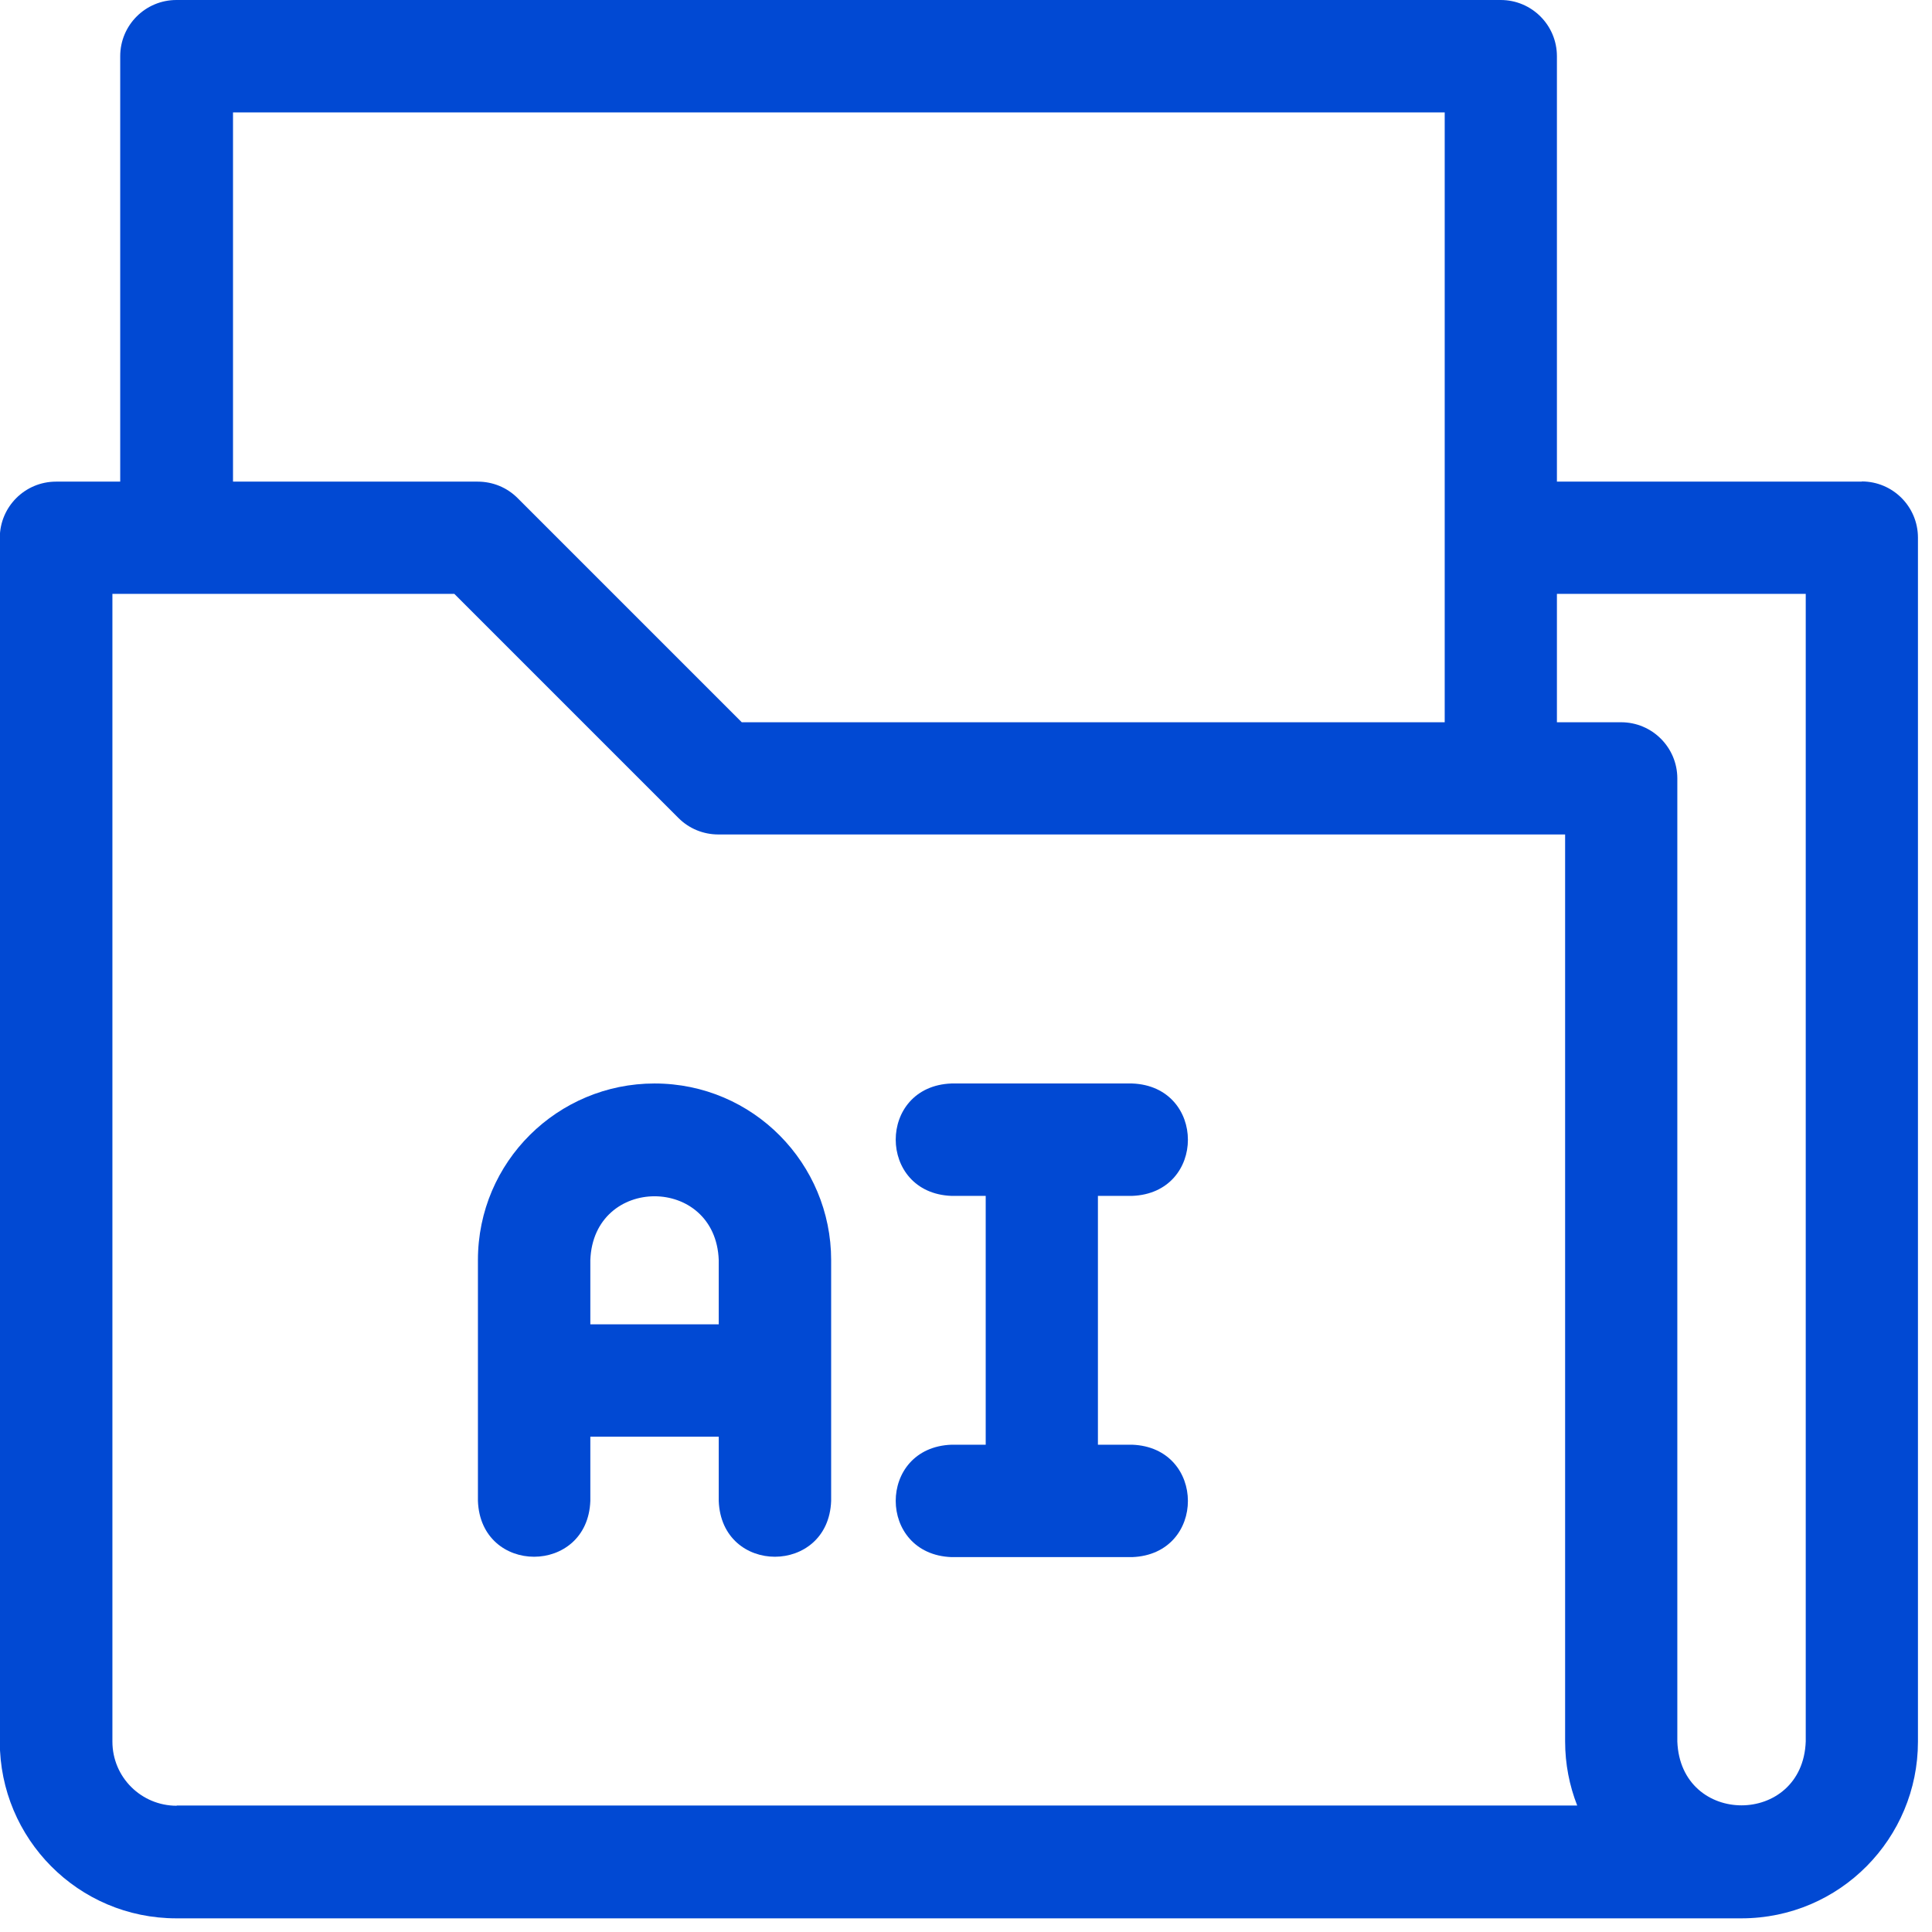
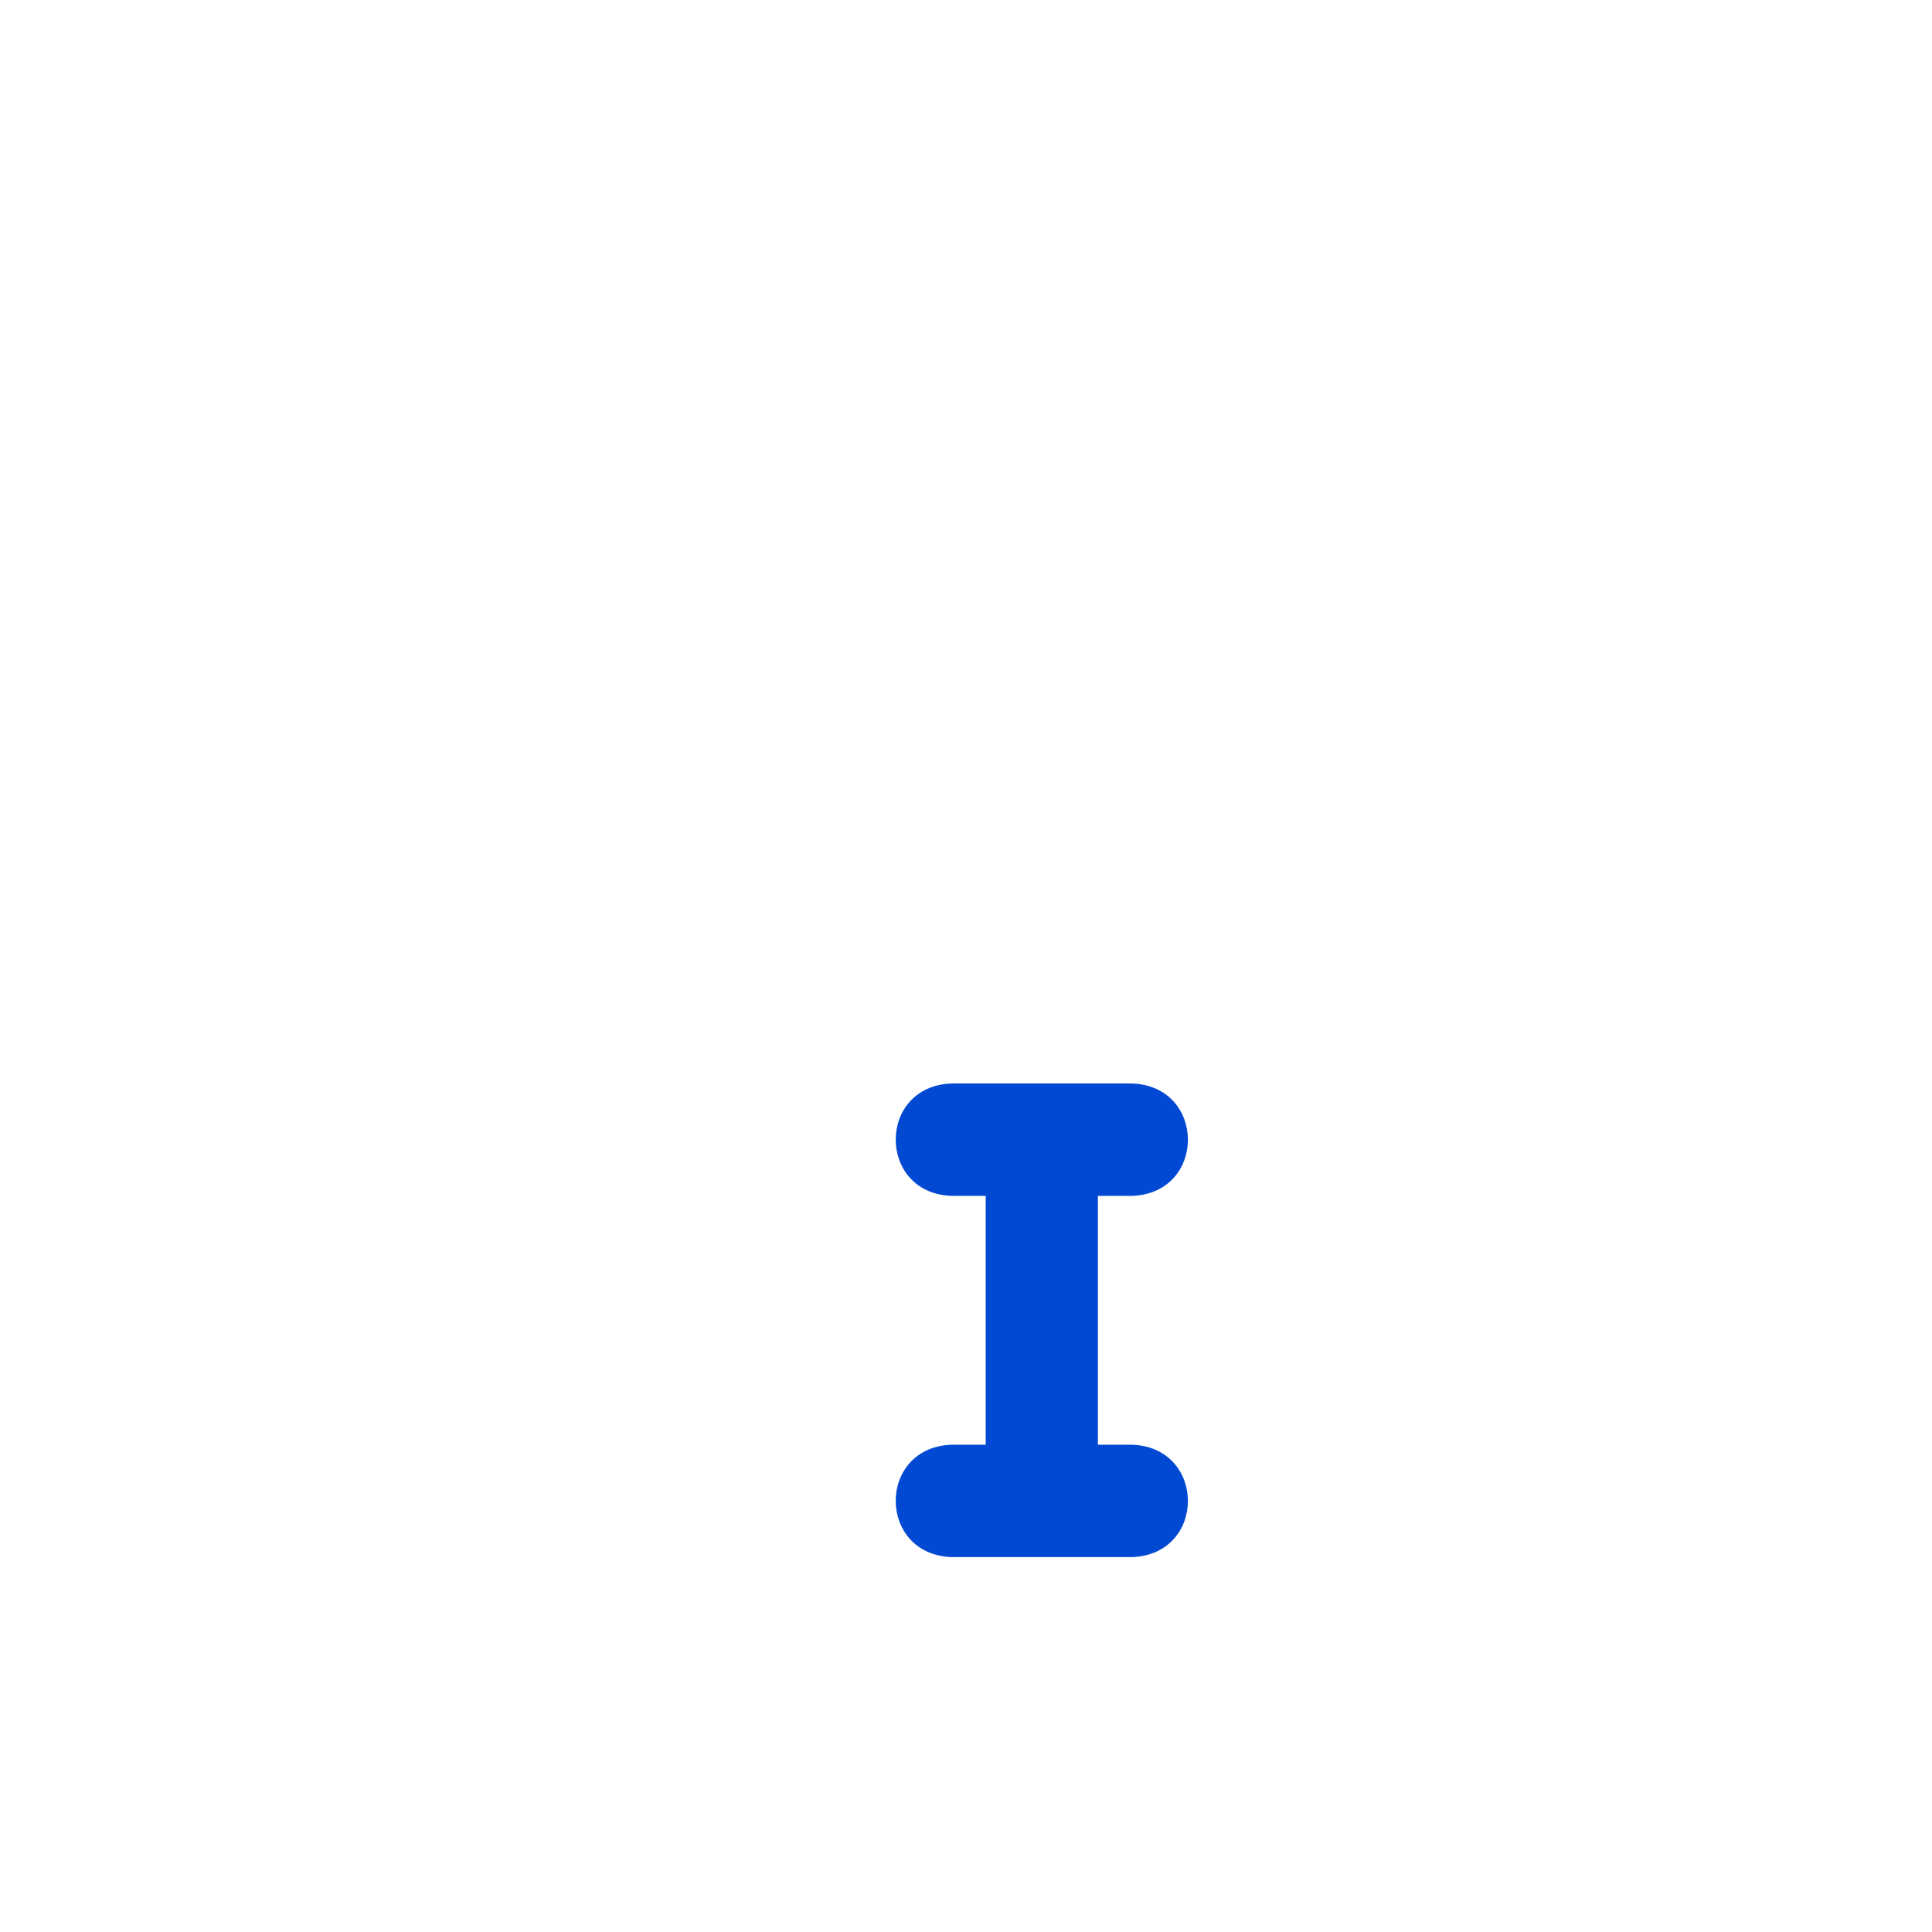
<svg xmlns="http://www.w3.org/2000/svg" width="99" height="99" viewBox="0 0 99 99" fill="none">
-   <path d="M95.41 24.68H79.78V2.88C79.78 1.29 78.49 0 76.9 0H9.04C7.45 0 6.16 1.29 6.16 2.88V24.68H2.87C1.28 24.68 -0.01 25.97 -0.01 27.56V89.25C-0.01 94.21 4 98.3 9.04 98.3H89.23C94.29 98.3 98.28 94.19 98.28 89.25V27.55C98.28 25.96 96.99 24.67 95.4 24.67L95.41 24.68ZM11.93 5.76H74.03V37.01H38.01L26.52 25.52C25.98 24.98 25.25 24.68 24.48 24.68H11.94V5.76H11.93ZM9.05 92.53C7.25 92.53 5.76 91.08 5.76 89.24V30.43H23.28L34.77 41.92C35.31 42.46 36.04 42.76 36.81 42.76H80.2V89.23C80.2 90.39 80.42 91.5 80.82 92.52H9.06L9.05 92.53ZM92.53 89.24C92.37 93.59 86.12 93.61 85.95 89.24V39.89C85.95 38.3 84.66 37.01 83.07 37.01H79.78V30.43H92.53V89.24Z" fill="#0149D3" />
-   <path d="M33.54 55.52C28.59 55.52 24.49 59.52 24.49 64.57V76.91C24.63 80.73 30.11 80.72 30.25 76.91V73.62H36.83V76.91C36.97 80.73 42.45 80.72 42.59 76.91V64.57C42.59 59.63 38.6 55.52 33.54 55.52ZM36.83 67.86H30.25V64.57C30.41 60.21 36.67 60.21 36.83 64.57V67.86Z" fill="#0149D3" />
  <path d="M58.01 61.28C61.83 61.14 61.82 55.66 58.01 55.52H48.76C44.94 55.66 44.95 61.14 48.76 61.28H50.51V74.03H48.76C44.94 74.17 44.95 79.65 48.76 79.79H58.01C61.83 79.65 61.82 74.17 58.01 74.03H56.26V61.28H58.01Z" fill="#0149D3" />
</svg>